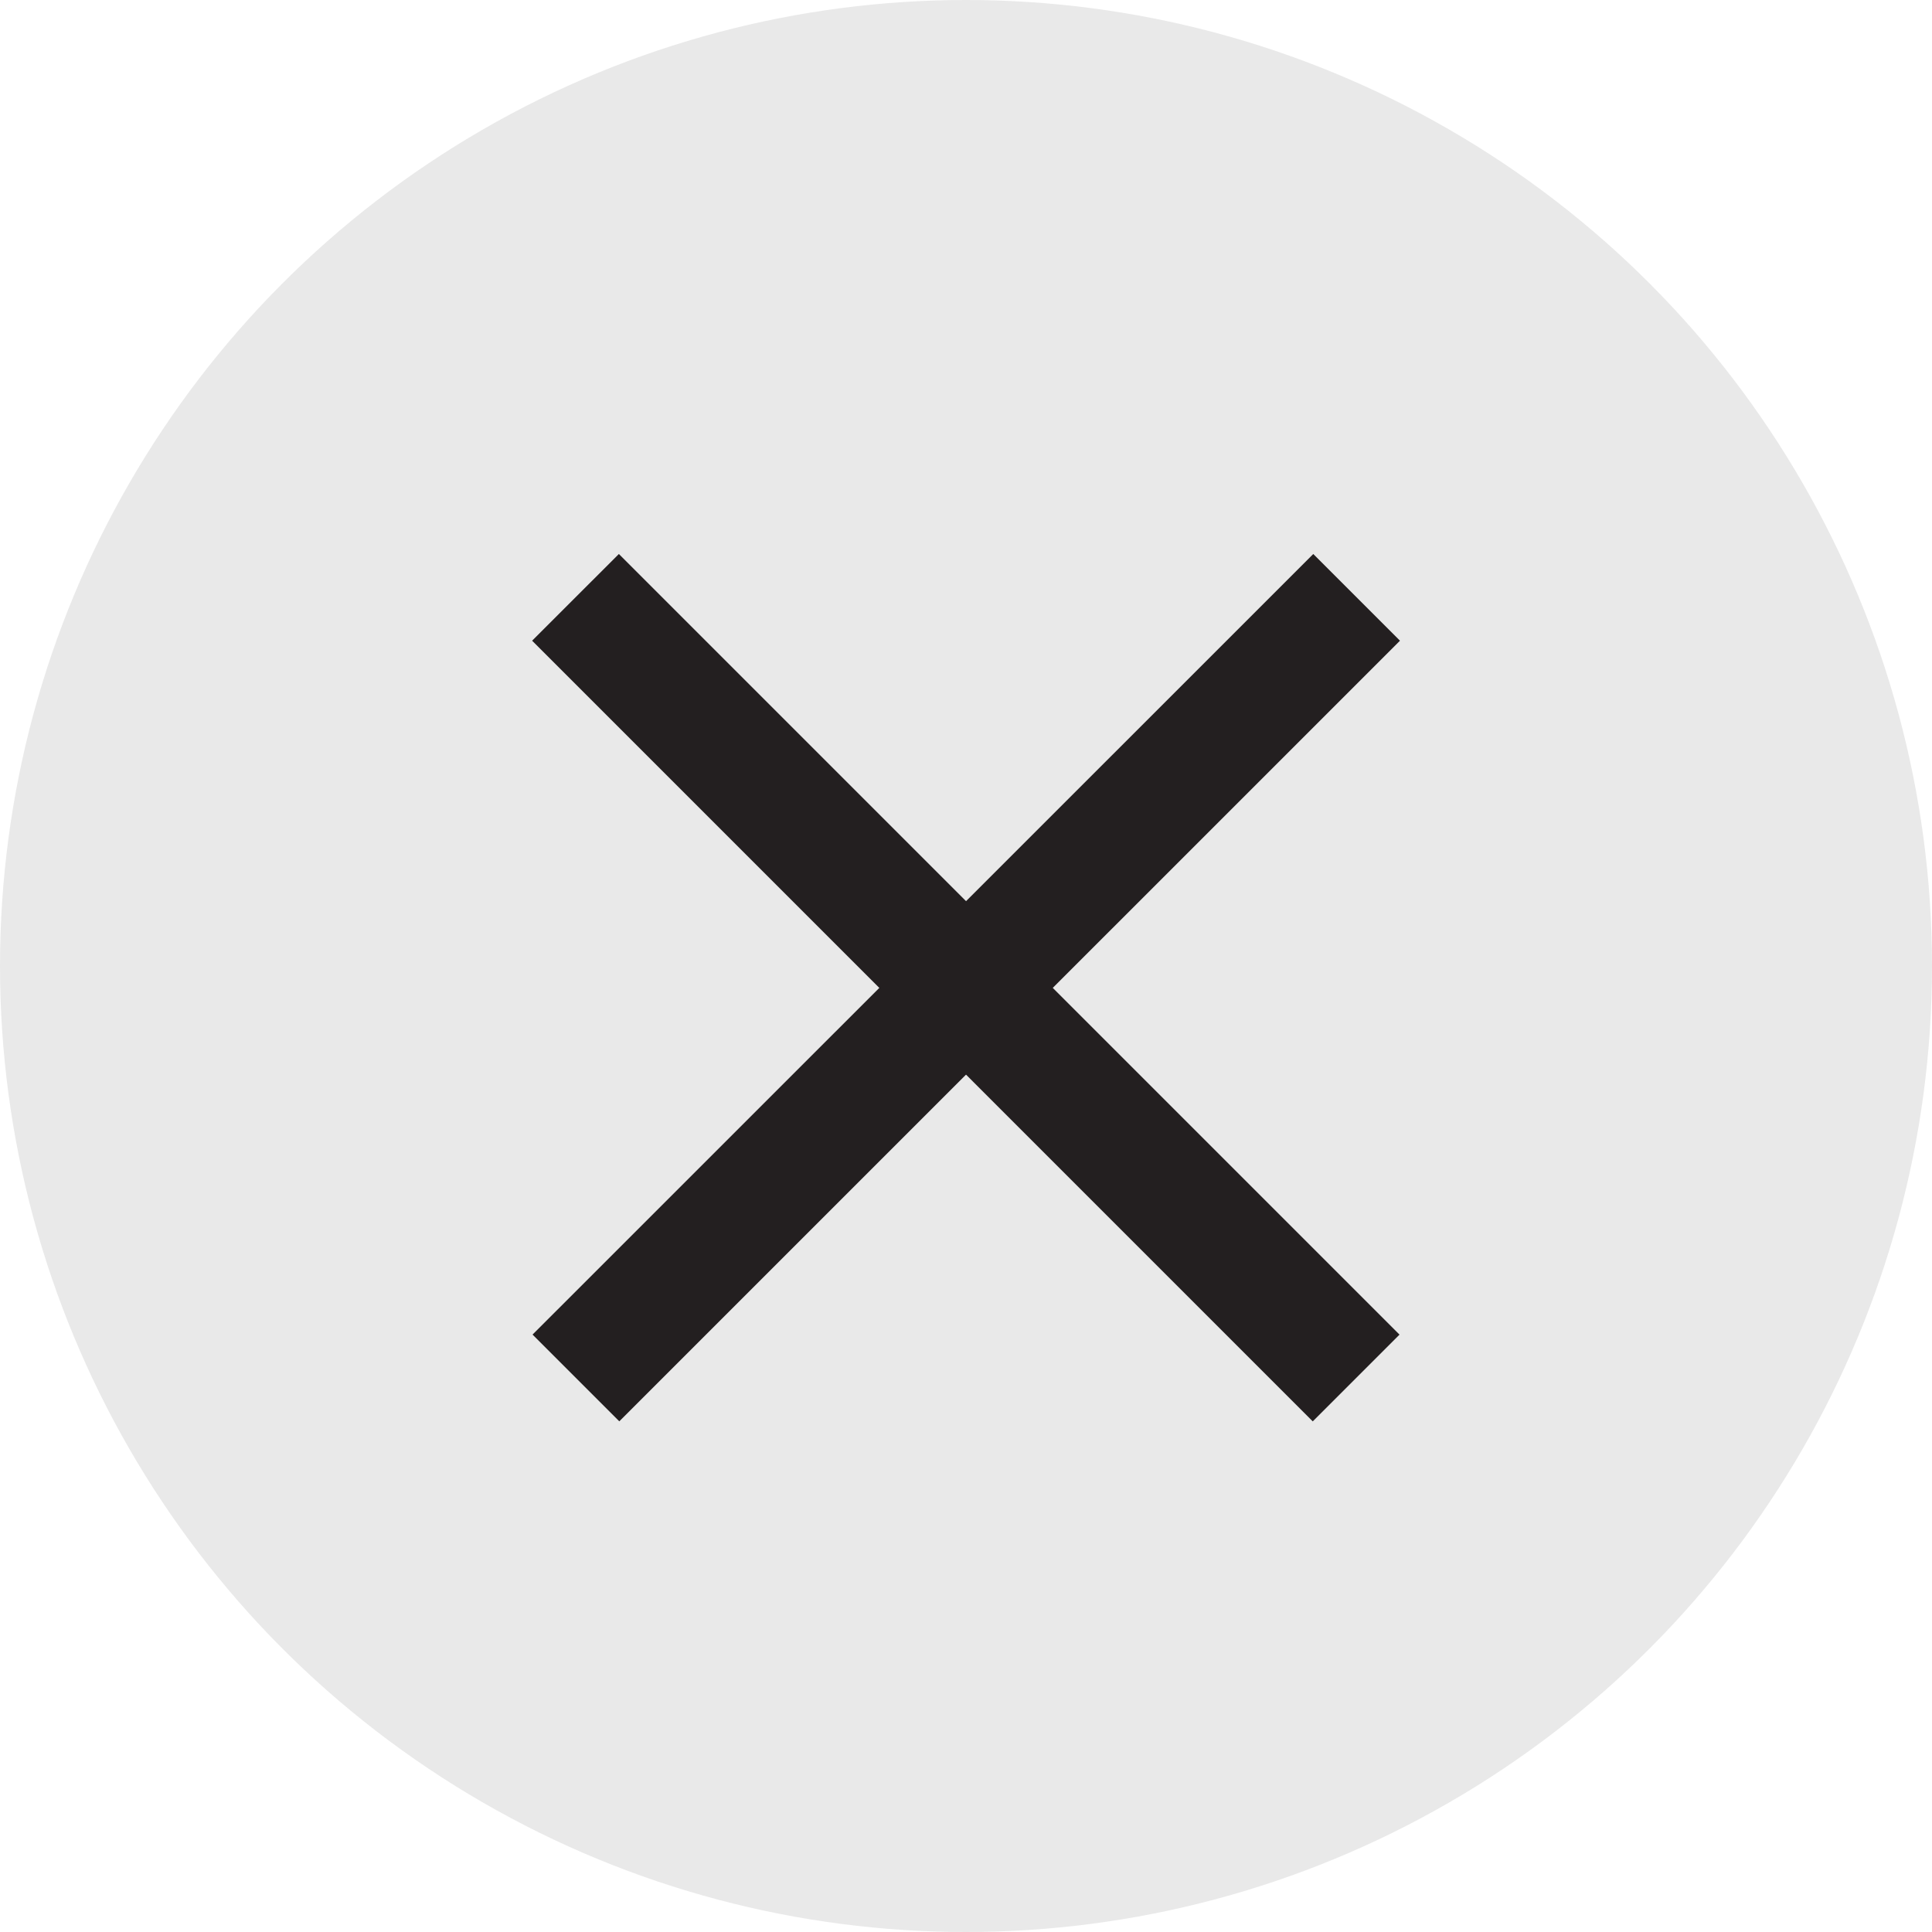
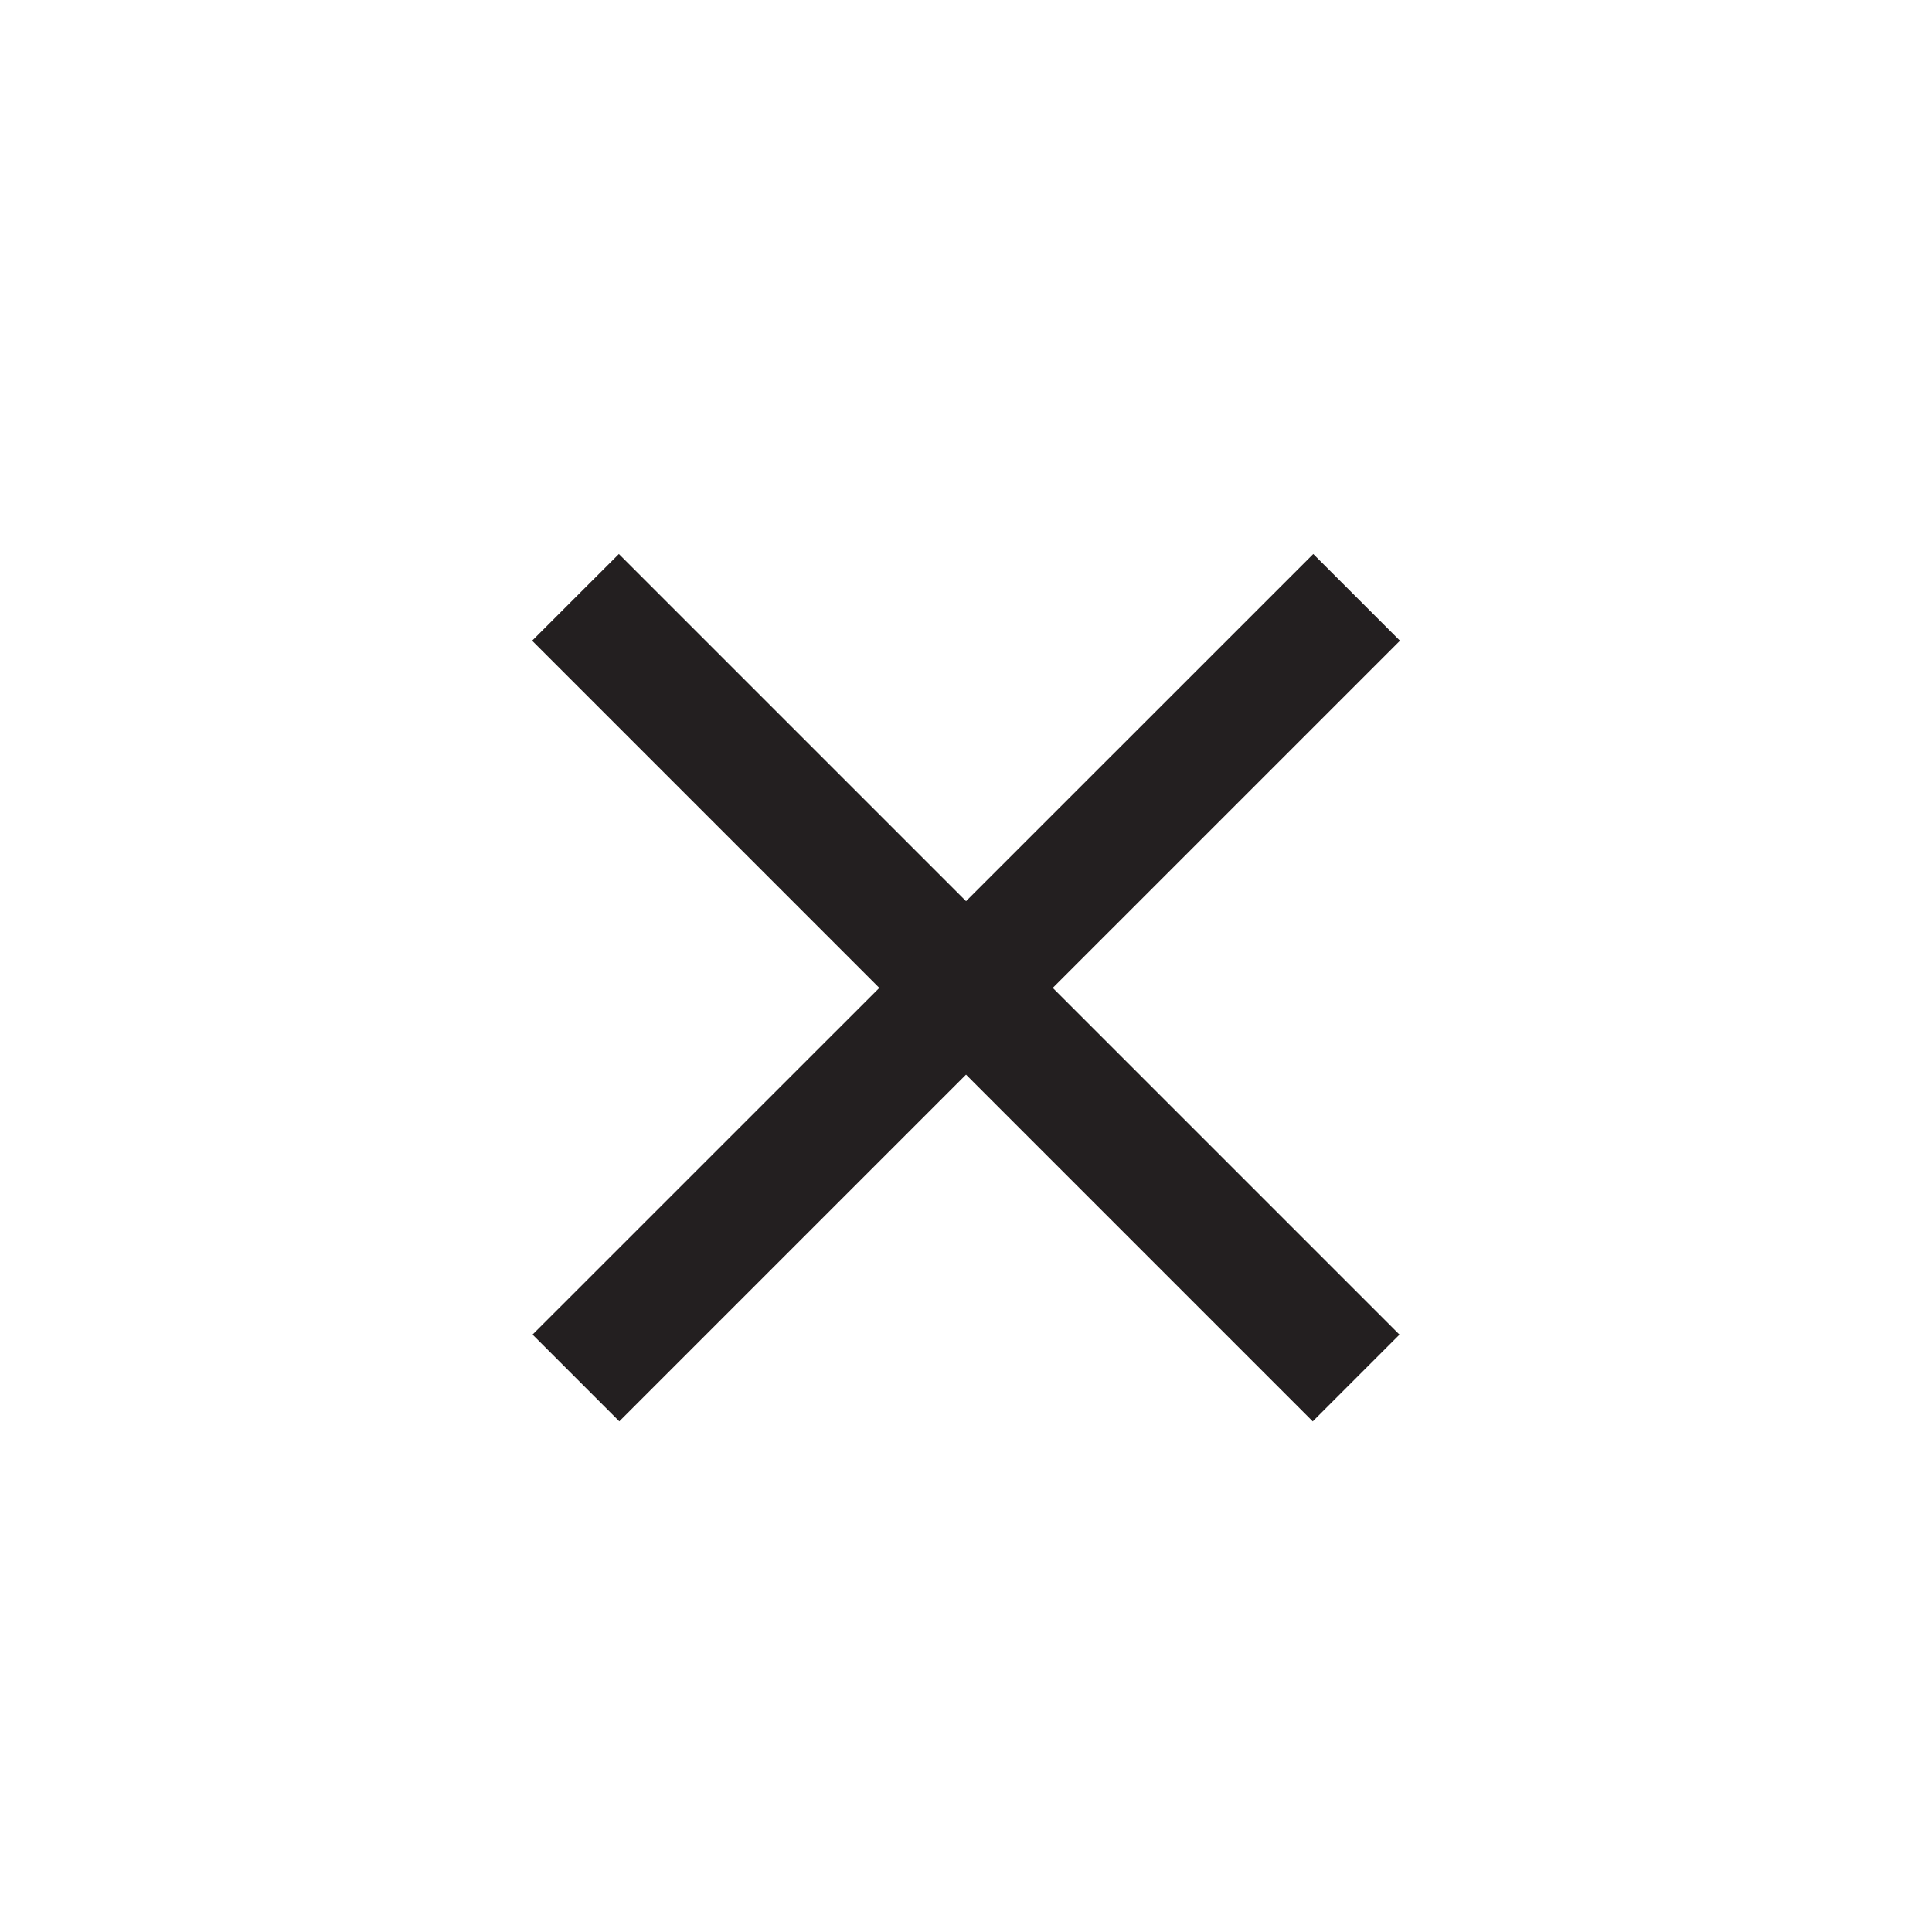
<svg xmlns="http://www.w3.org/2000/svg" width="40" height="40" fill="none">
-   <circle opacity=".1" cx="20" cy="20" r="20" fill="#231F20" />
  <path fill="#231F20" d="M12.813 11.47l16.162 16.162-1.796 1.796-16.162-16.163z" />
-   <path fill="#231F20" d="M28.985 13.265L12.822 29.427l-1.796-1.796L27.19 11.47z" />
+   <path fill="#231F20" d="M28.985 13.265L12.822 29.427l-1.796-1.796L27.19 11.47" />
</svg>